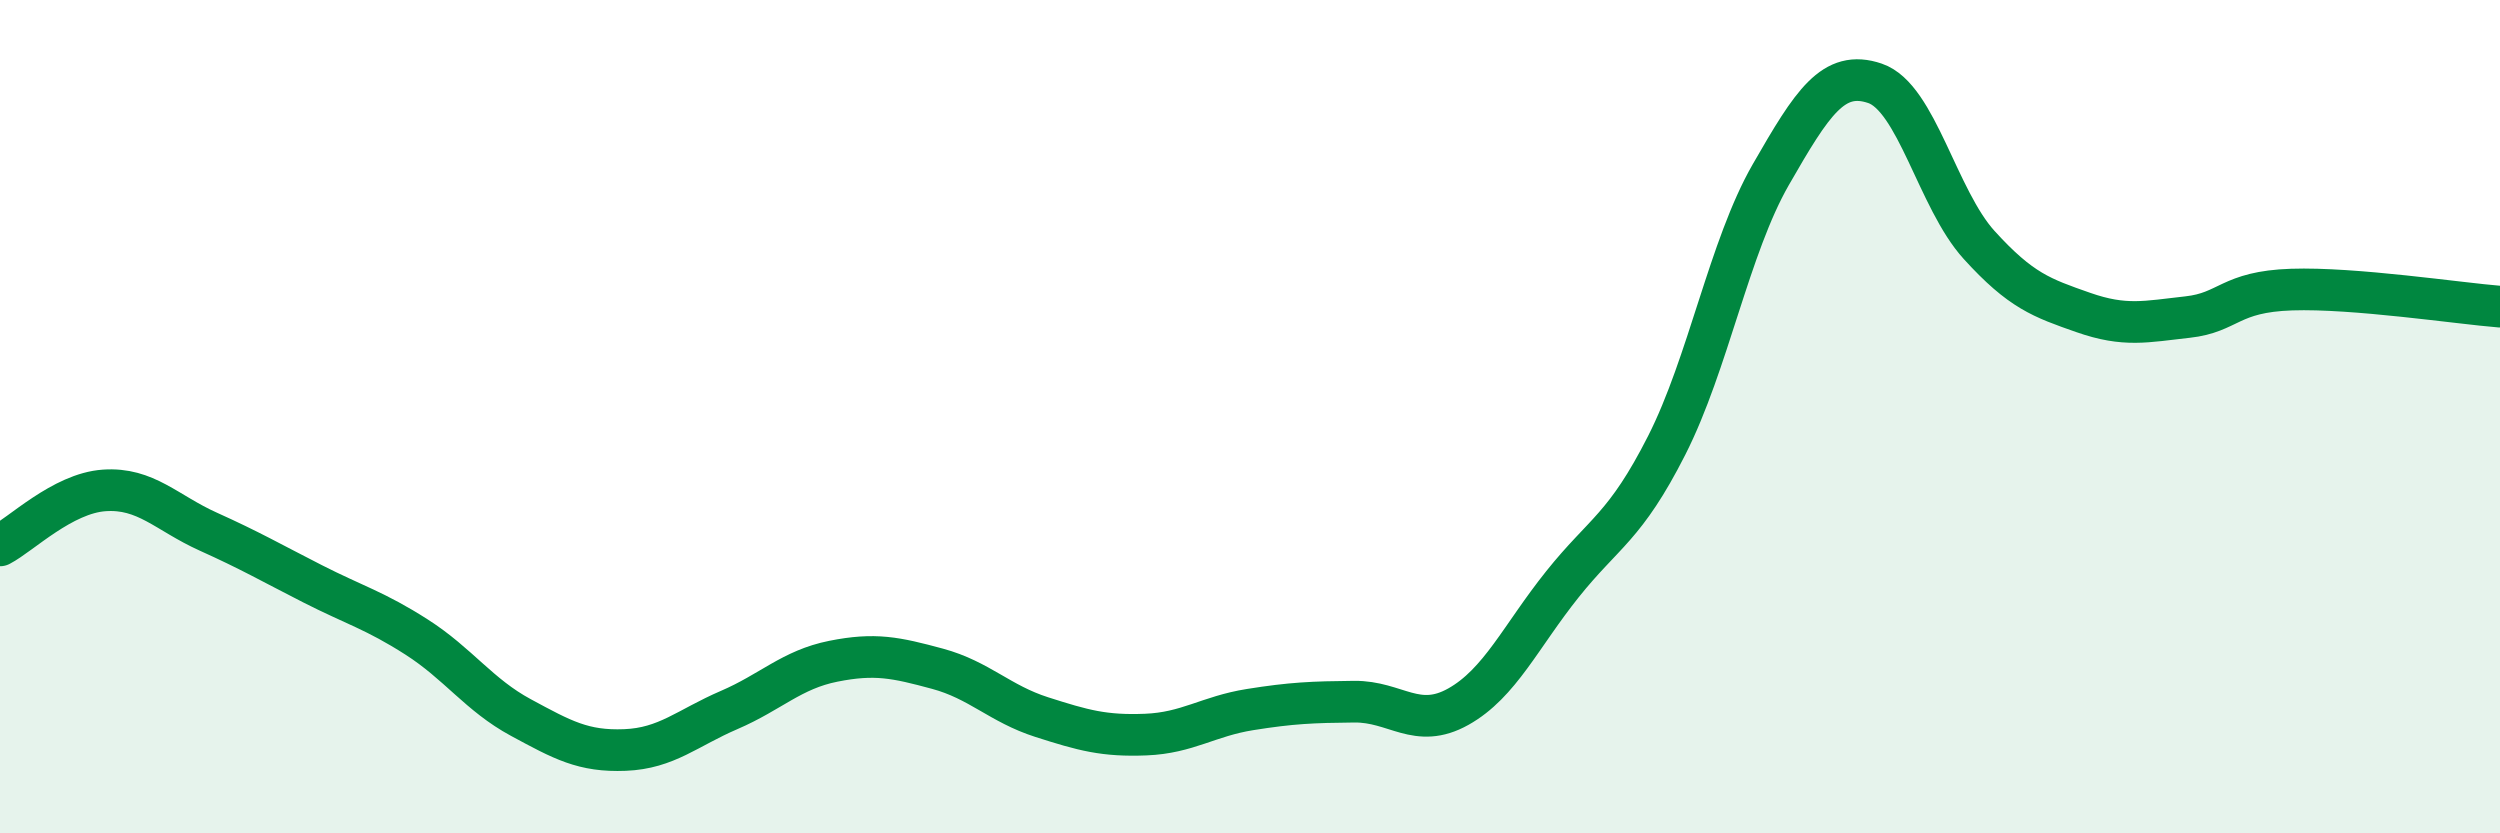
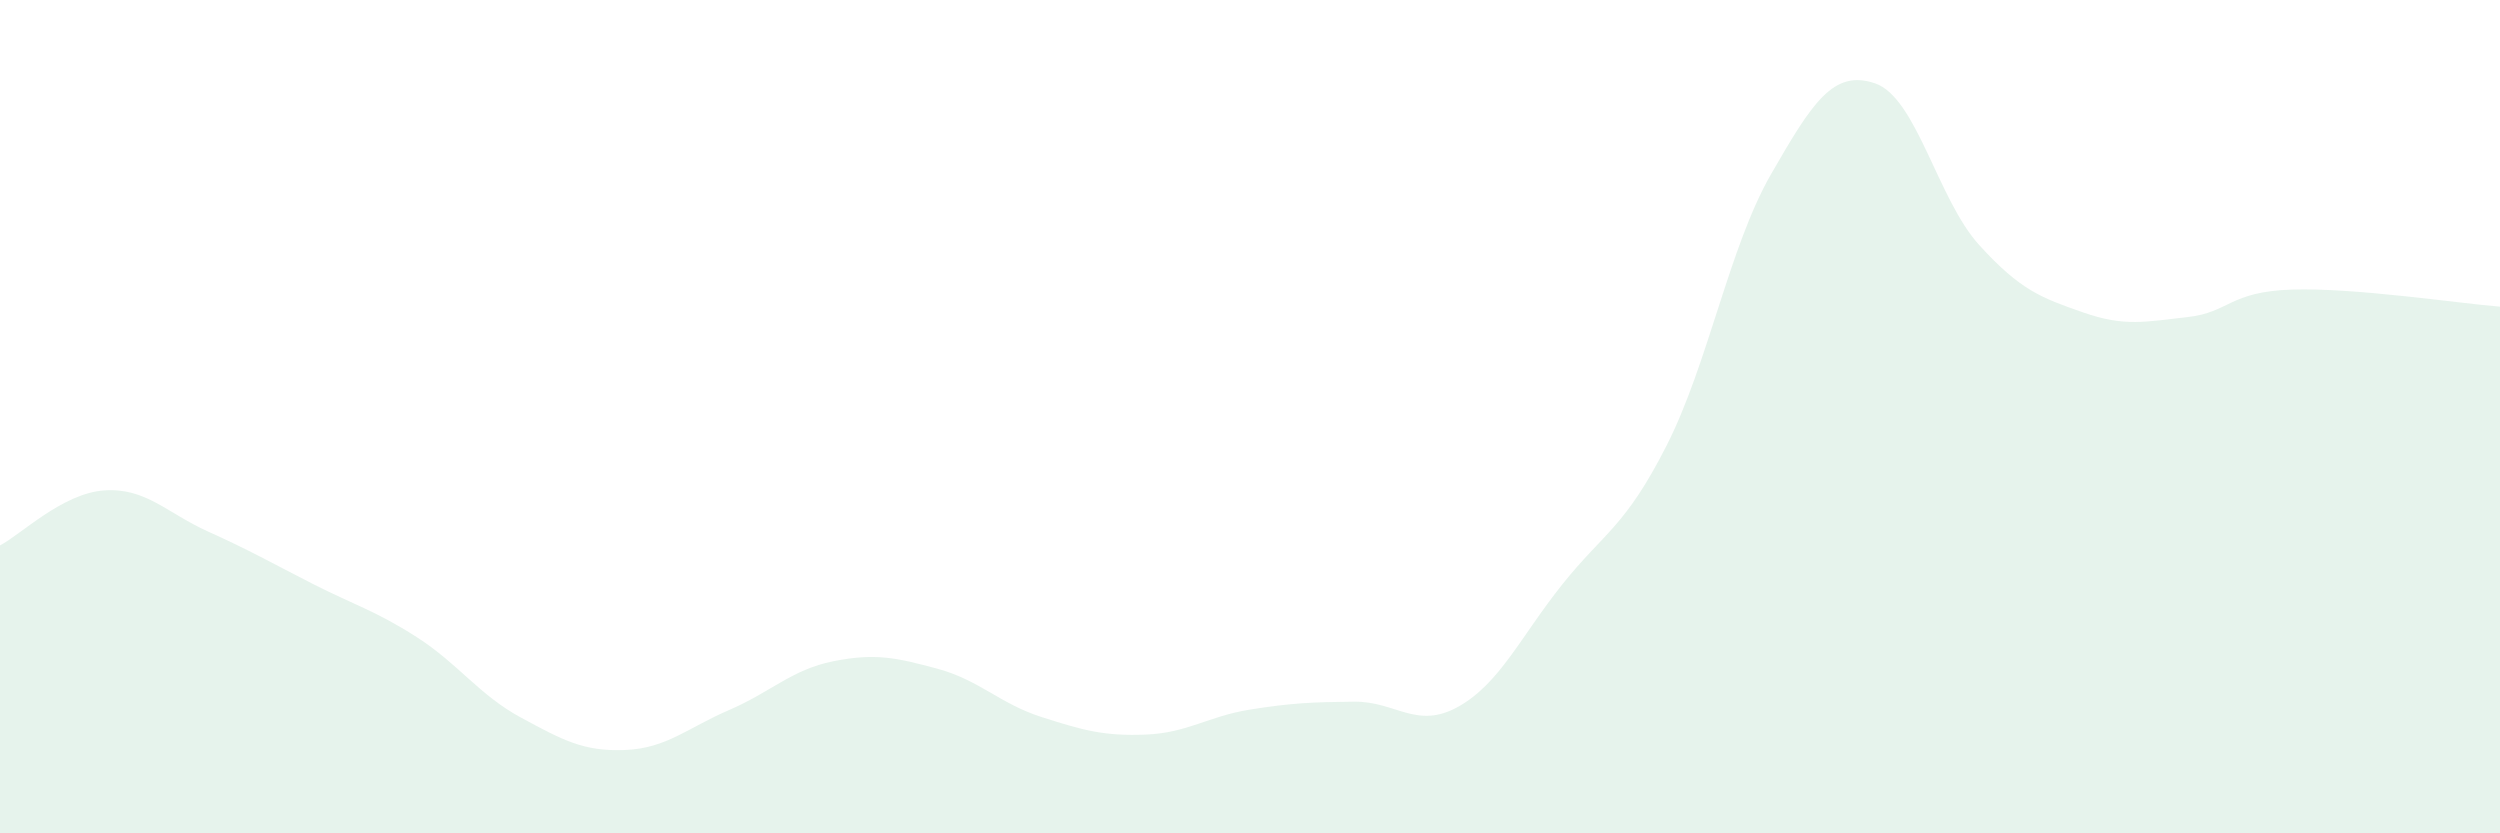
<svg xmlns="http://www.w3.org/2000/svg" width="60" height="20" viewBox="0 0 60 20">
  <path d="M 0,13.09 C 0.5,12.83 1.5,11.84 2.5,11.77 C 3.5,11.7 4,12.31 5,12.76 C 6,13.21 6.5,13.5 7.5,14.01 C 8.5,14.52 9,14.65 10,15.29 C 11,15.93 11.5,16.68 12.5,17.22 C 13.5,17.76 14,18.04 15,18 C 16,17.96 16.5,17.47 17.5,17.04 C 18.5,16.61 19,16.07 20,15.87 C 21,15.67 21.5,15.78 22.5,16.05 C 23.5,16.32 24,16.89 25,17.21 C 26,17.53 26.5,17.67 27.5,17.63 C 28.5,17.59 29,17.19 30,17.03 C 31,16.87 31.5,16.85 32.5,16.84 C 33.5,16.83 34,17.52 35,16.96 C 36,16.4 36.5,15.27 37.5,14.02 C 38.5,12.77 39,12.66 40,10.69 C 41,8.72 41.5,5.93 42.5,4.19 C 43.5,2.45 44,1.66 45,2 C 46,2.34 46.5,4.78 47.5,5.88 C 48.5,6.98 49,7.15 50,7.5 C 51,7.85 51.5,7.72 52.5,7.61 C 53.5,7.5 53.5,7 55,6.95 C 56.5,6.9 59,7.28 60,7.36L60 20L0 20Z" fill="#008740" opacity="0.1" stroke-linecap="round" stroke-linejoin="round" />
-   <path d="M 0,13.09 C 0.5,12.83 1.5,11.84 2.5,11.77 C 3.5,11.7 4,12.31 5,12.76 C 6,13.21 6.5,13.5 7.5,14.01 C 8.5,14.52 9,14.65 10,15.29 C 11,15.93 11.5,16.68 12.5,17.22 C 13.5,17.76 14,18.04 15,18 C 16,17.96 16.5,17.47 17.5,17.04 C 18.5,16.61 19,16.07 20,15.87 C 21,15.67 21.5,15.78 22.5,16.05 C 23.5,16.32 24,16.89 25,17.21 C 26,17.53 26.5,17.67 27.5,17.63 C 28.5,17.59 29,17.19 30,17.03 C 31,16.87 31.5,16.85 32.5,16.84 C 33.5,16.83 34,17.52 35,16.96 C 36,16.4 36.5,15.27 37.5,14.02 C 38.5,12.77 39,12.66 40,10.69 C 41,8.72 41.5,5.93 42.5,4.19 C 43.5,2.45 44,1.66 45,2 C 46,2.34 46.5,4.78 47.5,5.88 C 48.5,6.98 49,7.15 50,7.5 C 51,7.85 51.5,7.72 52.5,7.61 C 53.5,7.5 53.5,7 55,6.95 C 56.5,6.9 59,7.28 60,7.36" stroke="#008740" stroke-width="1" fill="none" stroke-linecap="round" stroke-linejoin="round" />
</svg>